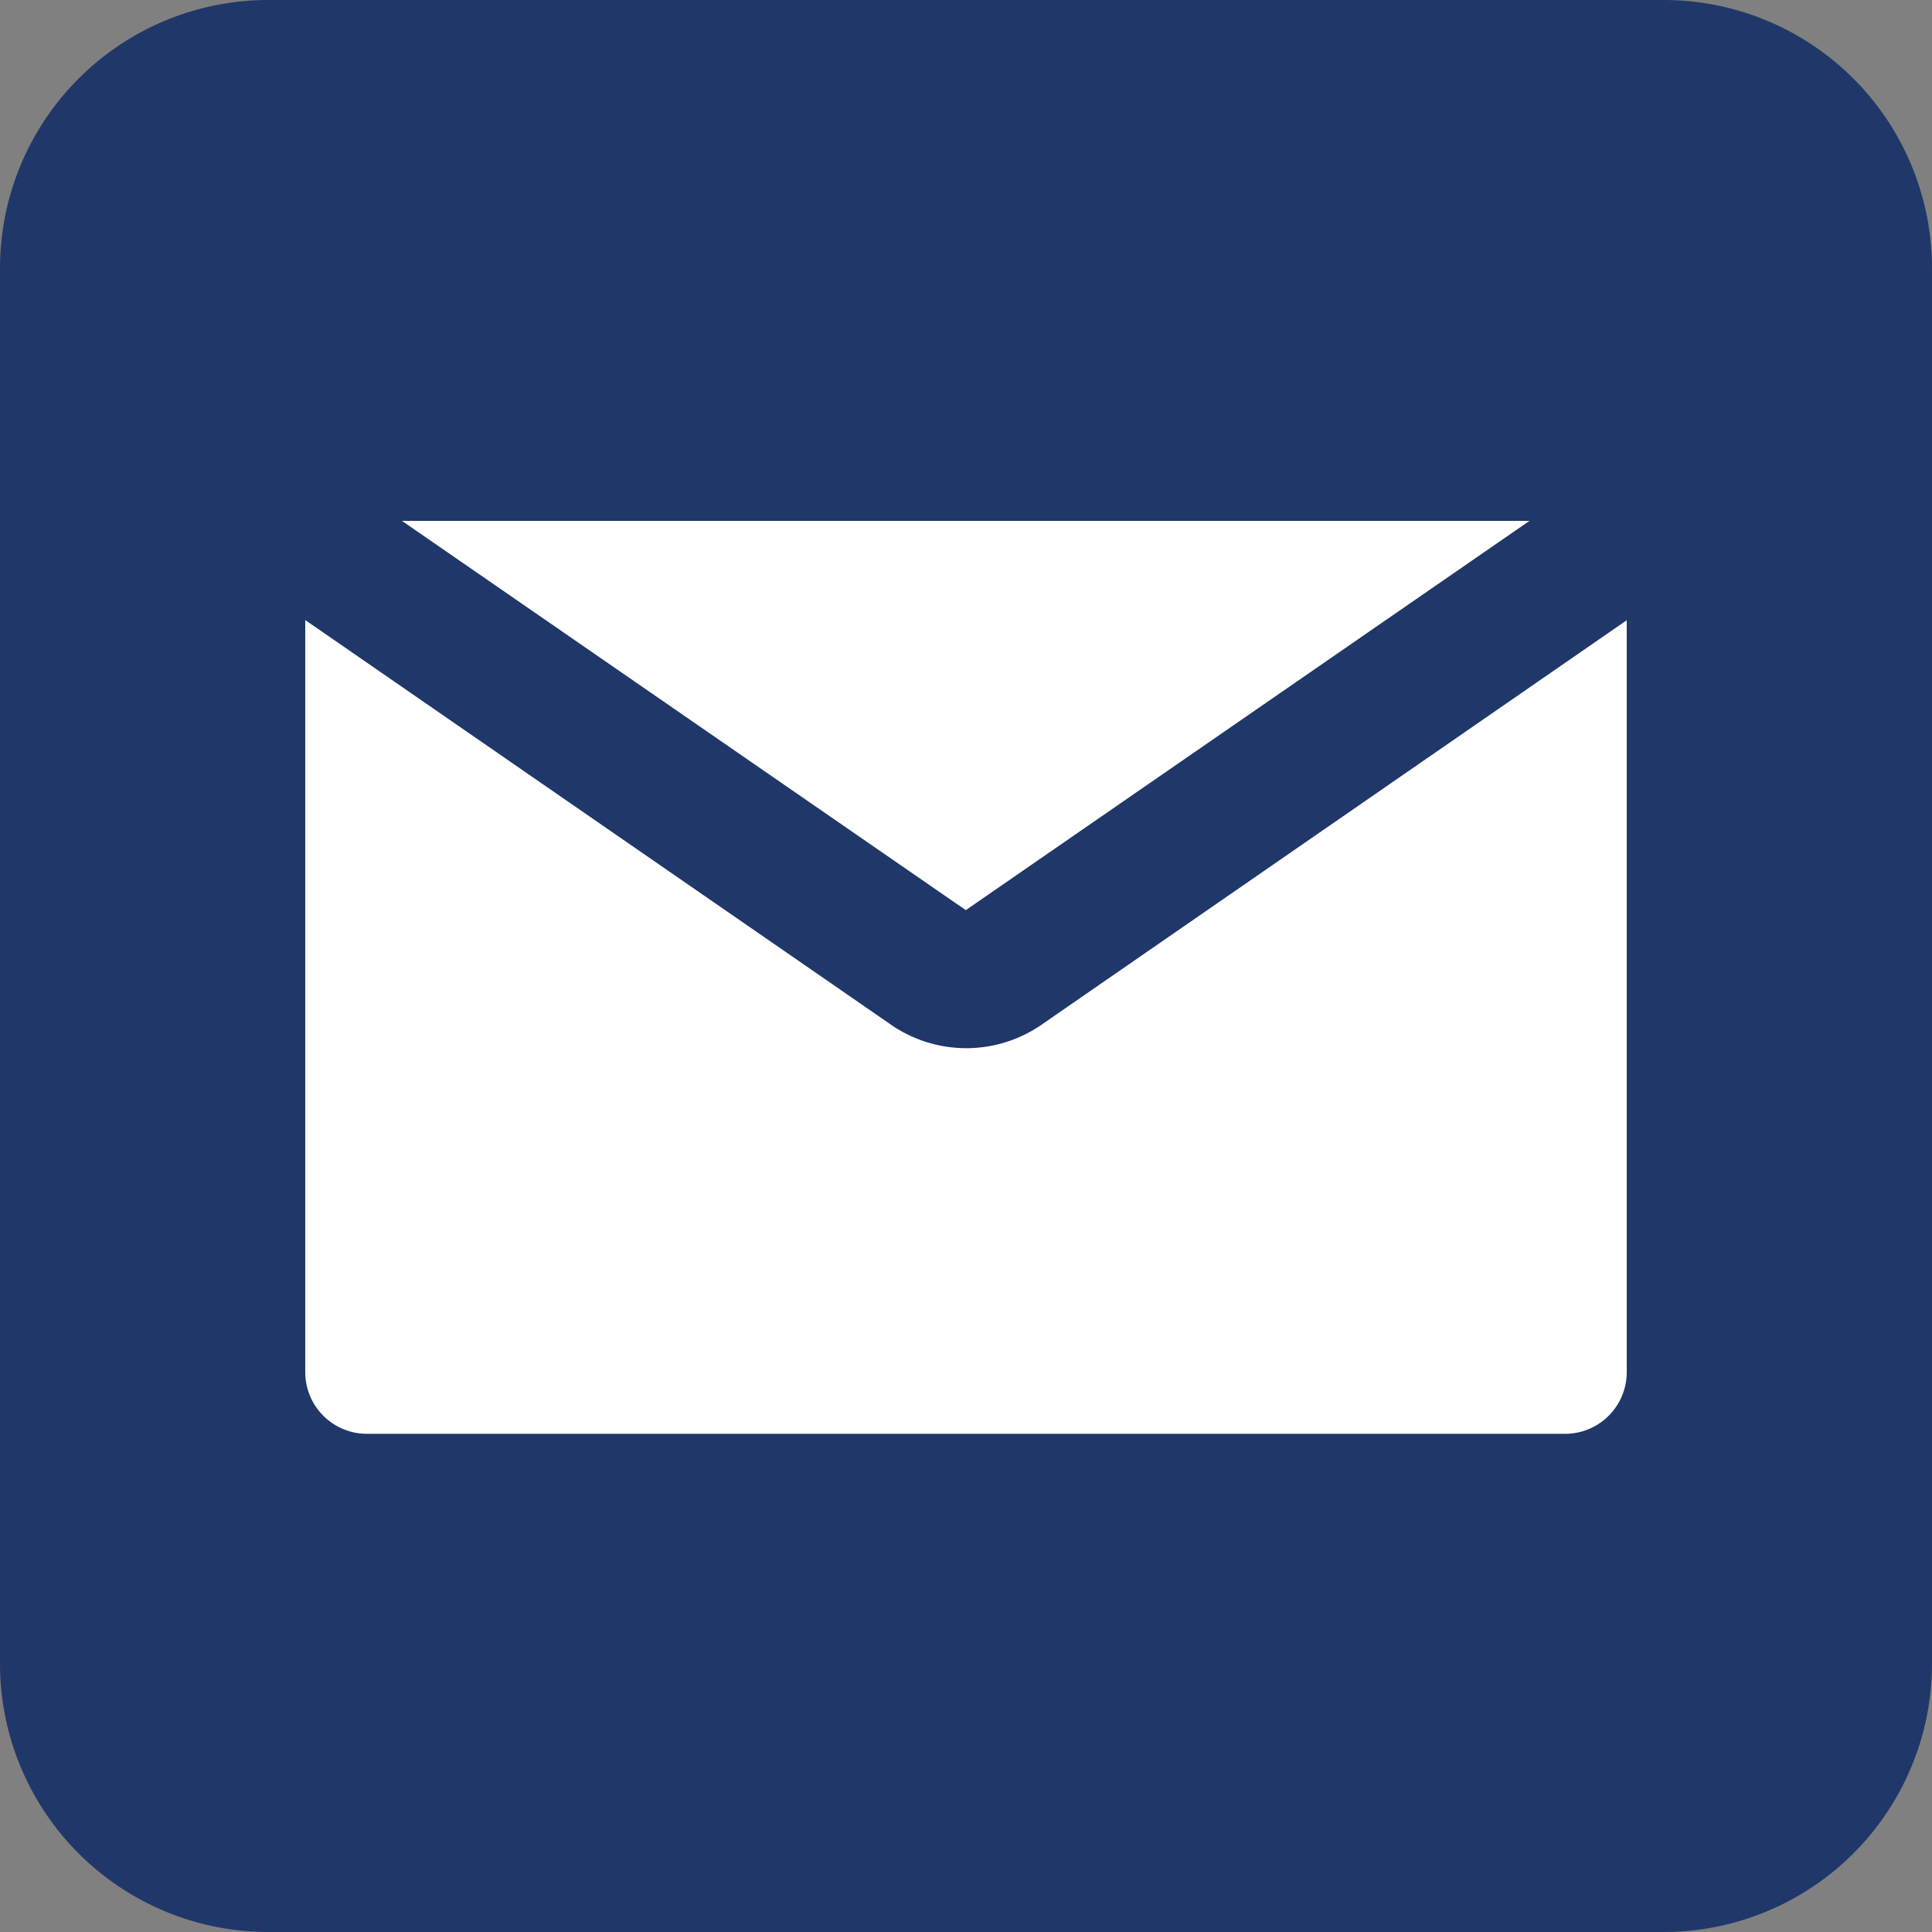
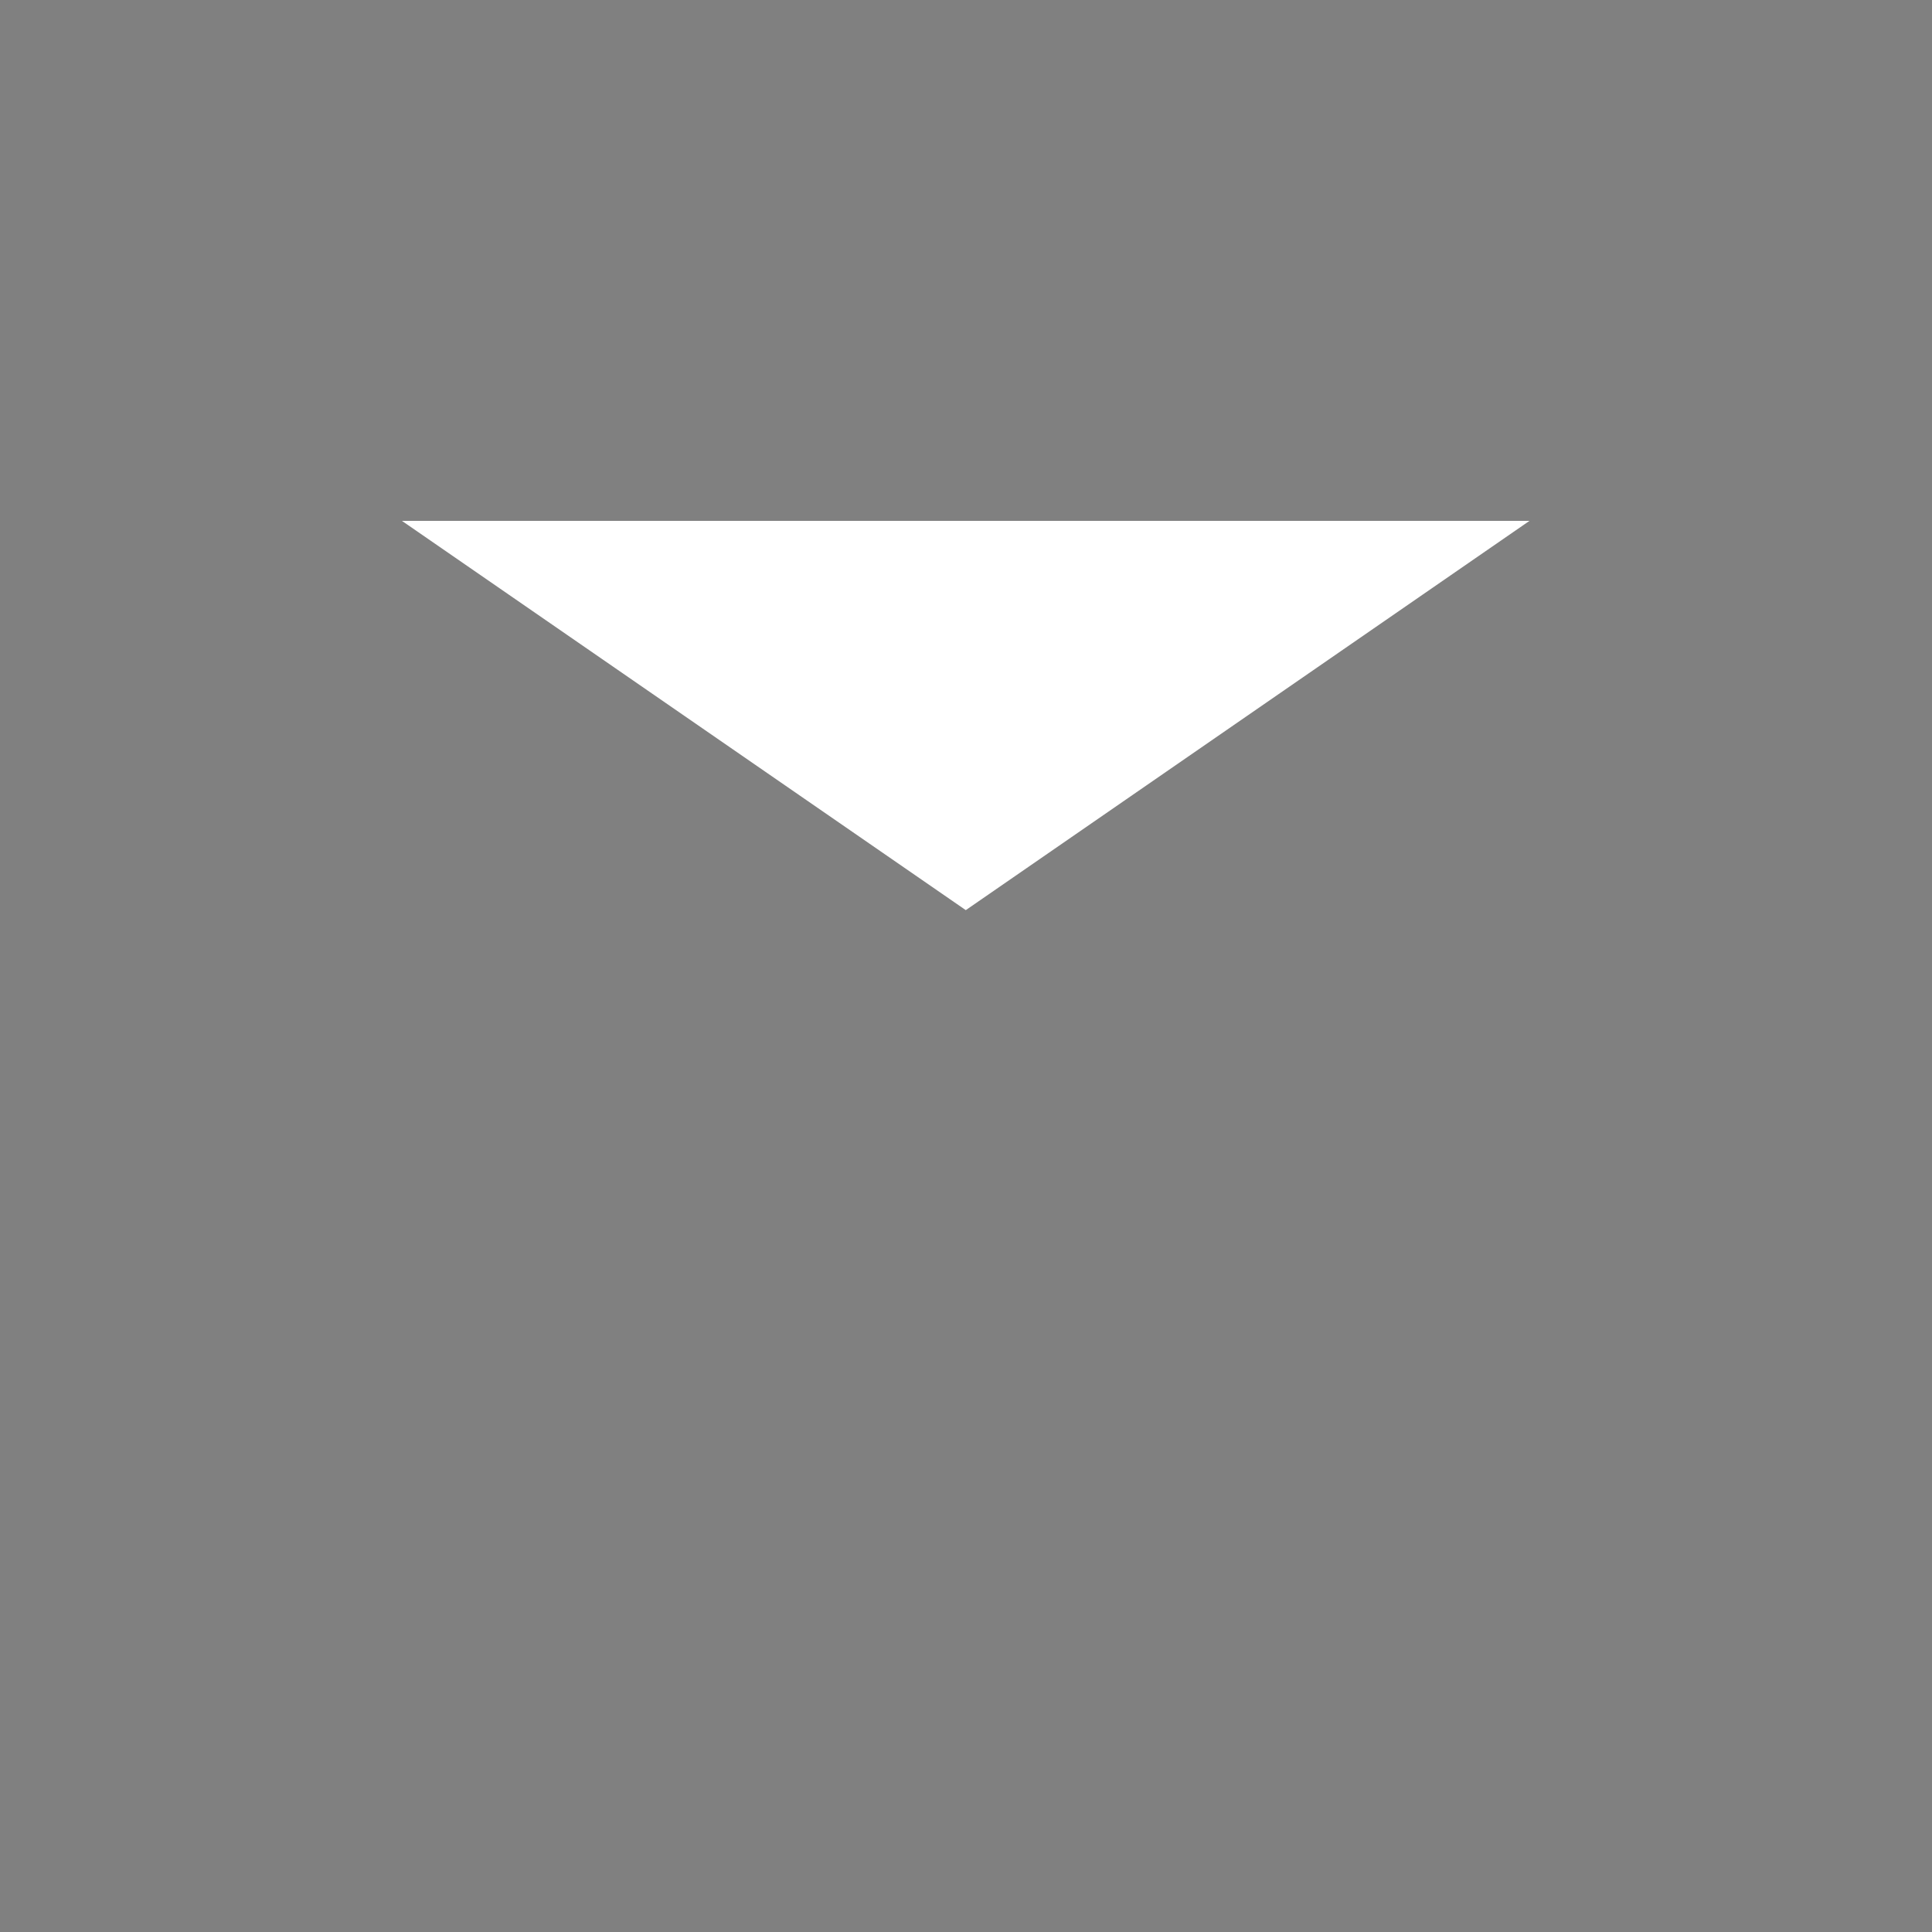
<svg xmlns="http://www.w3.org/2000/svg" width="36" height="36" viewBox="0 0 36 36">
  <rect x="0" y="0" width="36" height="36" fill="#808080" stroke="none" />
  <g id="Group_440" data-name="Group 440" transform="translate(1689 4722)">
    <g id="linkedin-icon" transform="translate(-1695 -4728)">
-       <path id="Path_1322" data-name="Path 1322" d="M42,37a5,5,0,0,1-5,5H11a5,5,0,0,1-5-5V11a5,5,0,0,1,5-5H37a5,5,0,0,1,5,5Z" fill="#203769" />
      <g id="noun-mail-6355217" transform="translate(-15.831 -18.754)">
        <path id="Path_1327" data-name="Path 1327" d="M51.819,34.46H30.81l10.506,7.253Z" transform="translate(-1.489)" fill="#fff" />
-         <path id="Path_1328" data-name="Path 1328" d="M41.205,45.4a2.469,2.469,0,0,1-2.738,0L27.519,37.837V51.859A1.149,1.149,0,0,0,28.662,53H51a1.149,1.149,0,0,0,1.143-1.143V37.84Z" transform="translate(0 -1.529)" fill="#fff" />
      </g>
    </g>
  </g>
</svg>